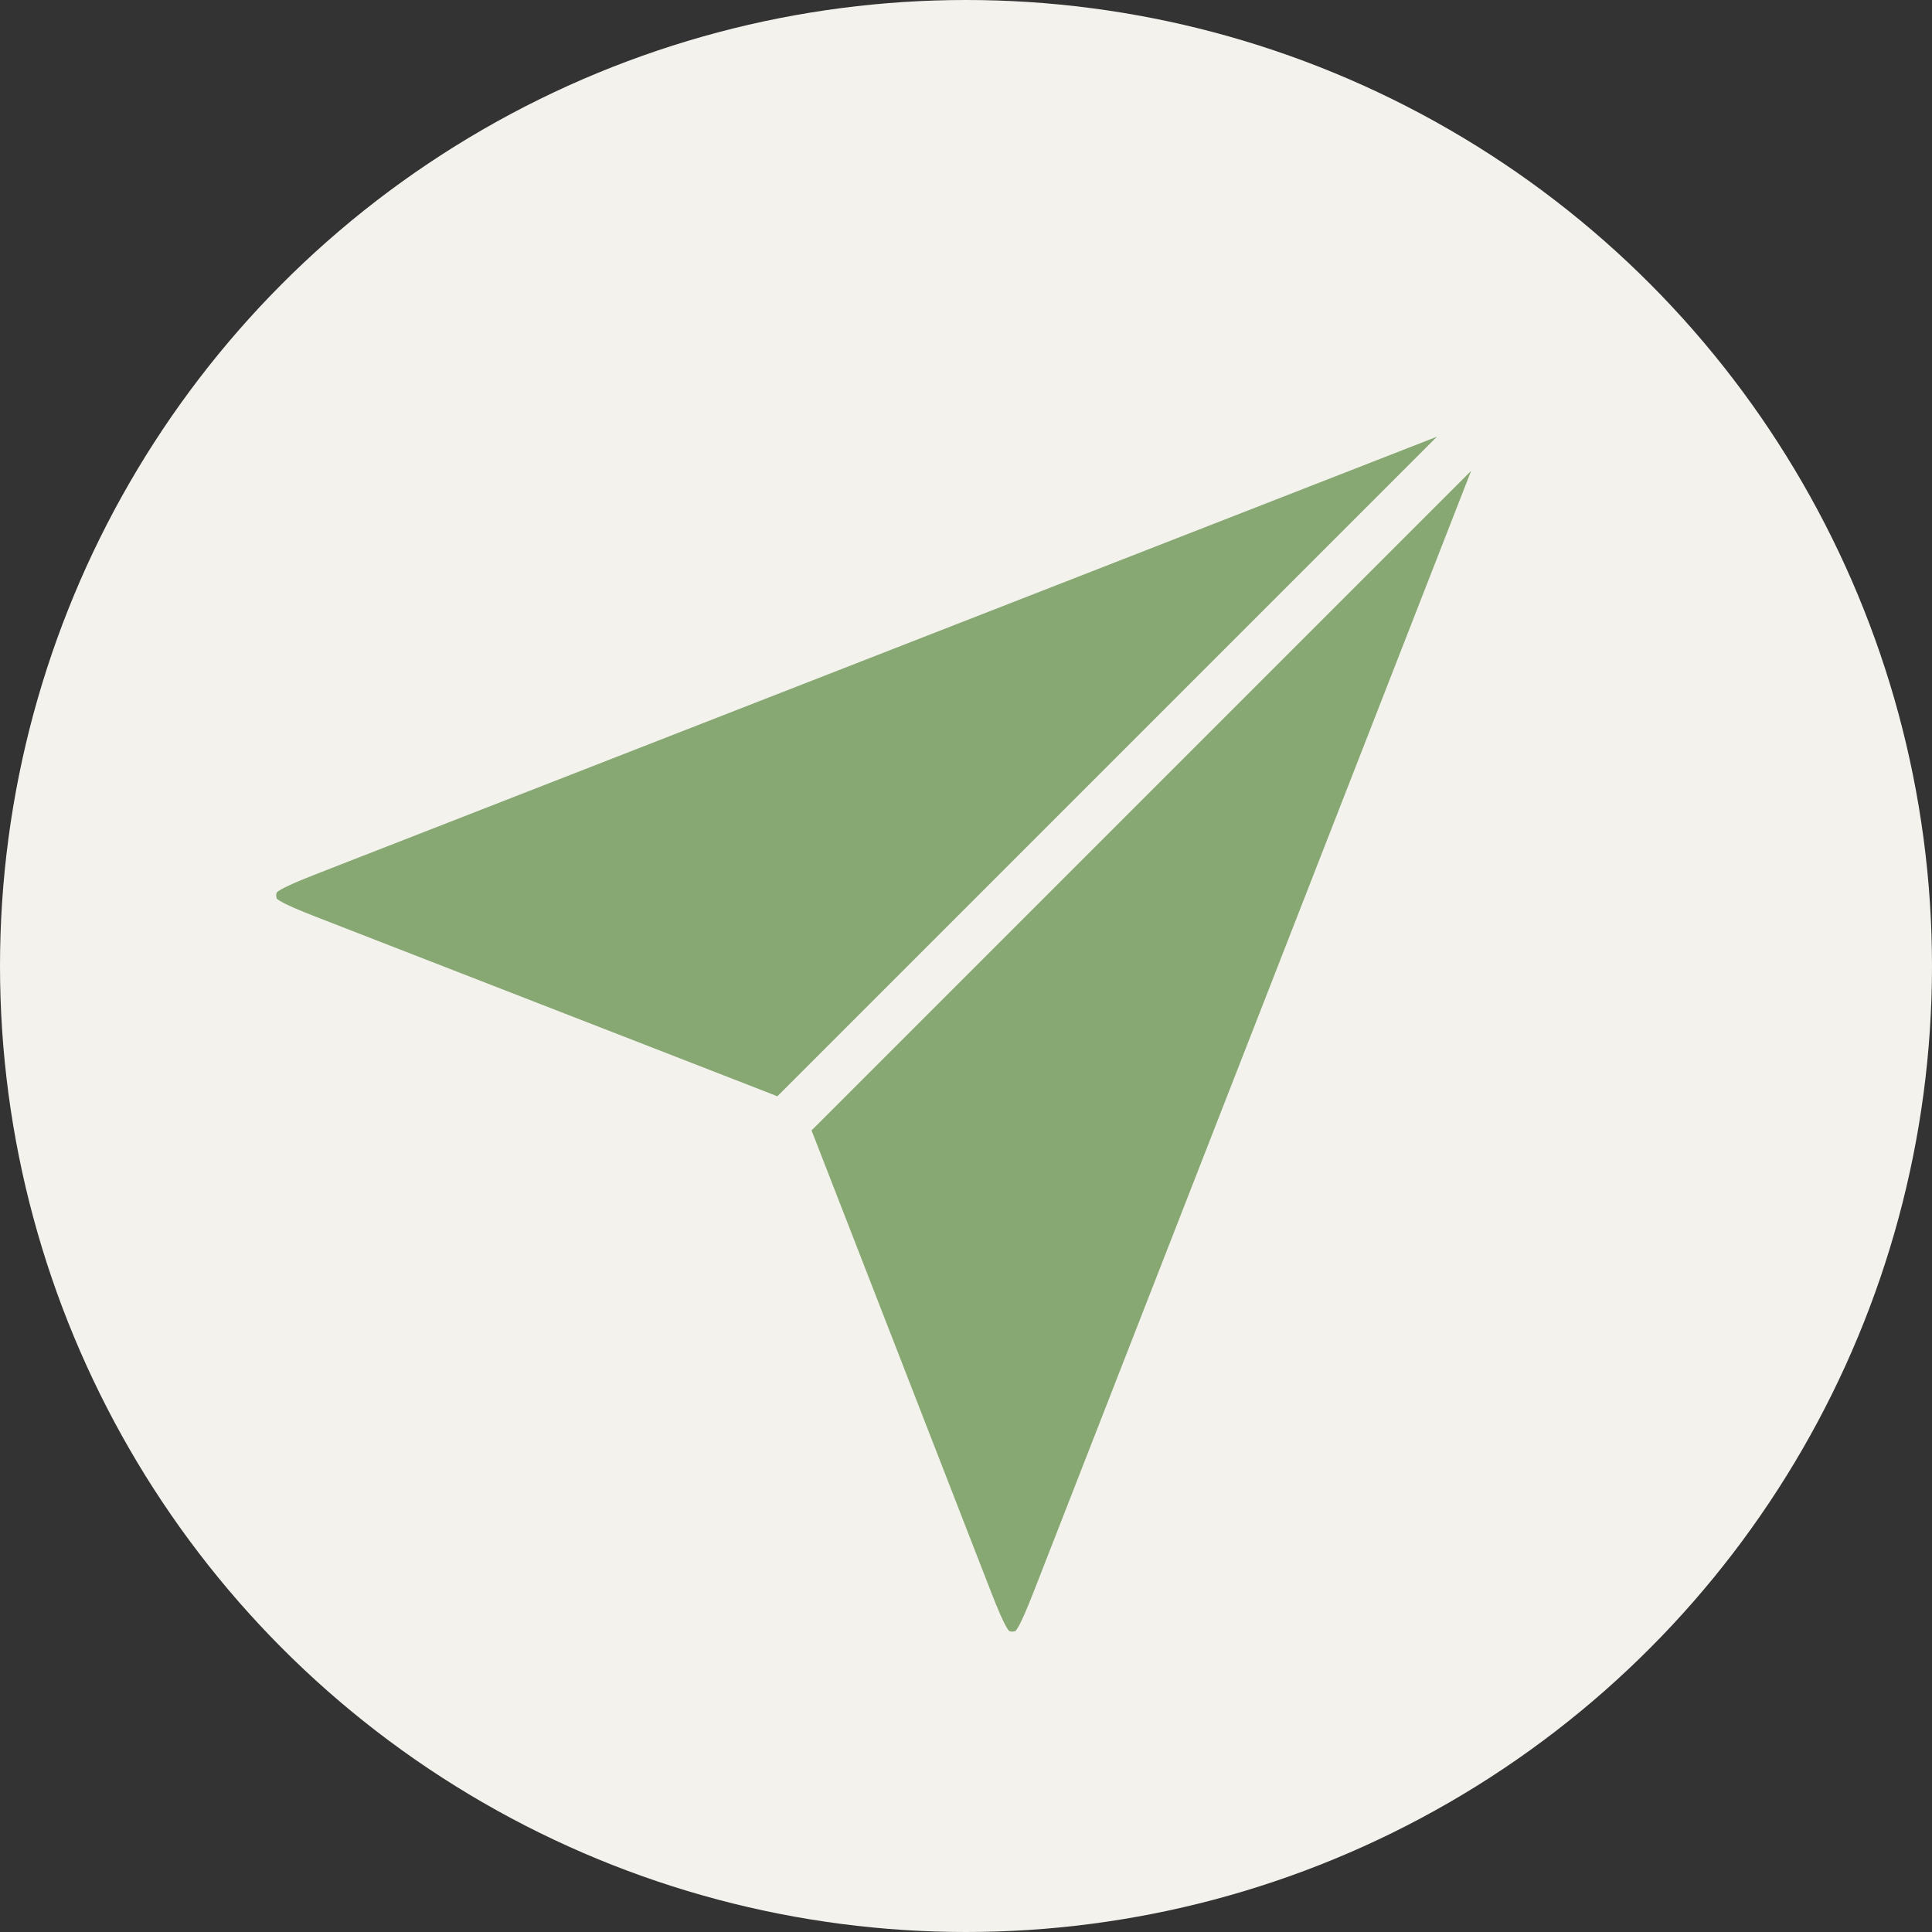
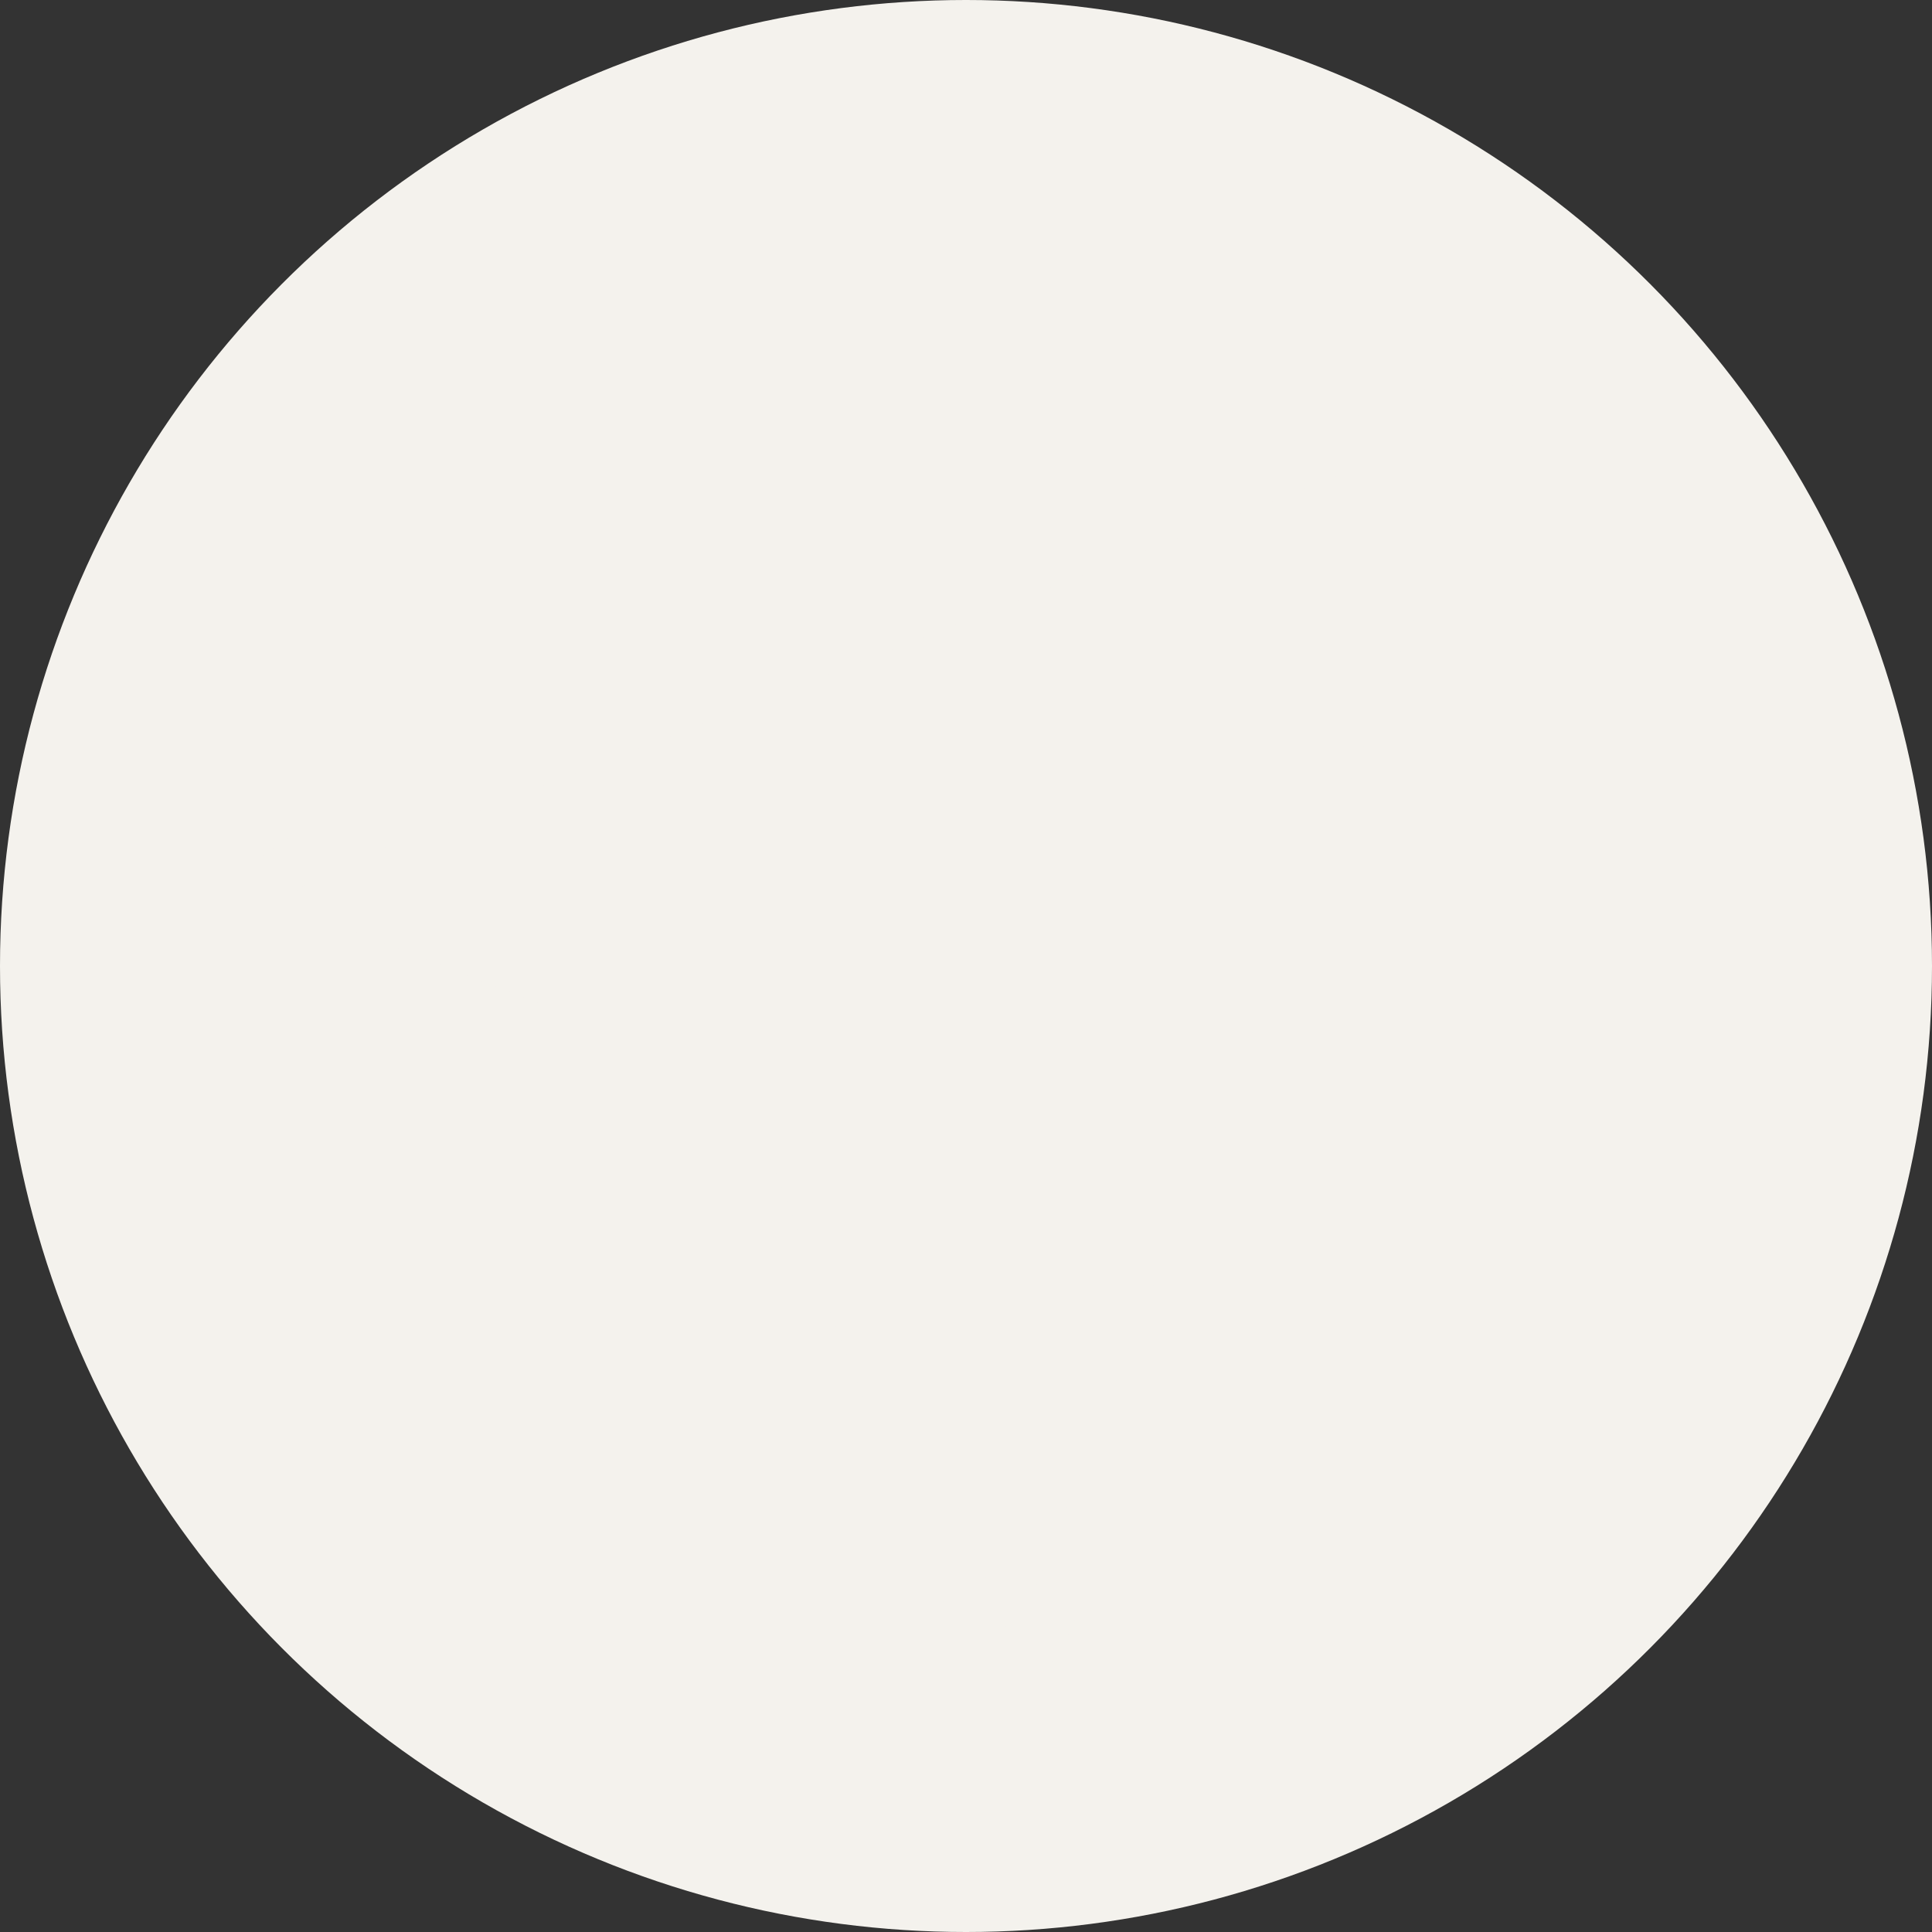
<svg xmlns="http://www.w3.org/2000/svg" width="80" height="80" viewBox="0 0 80 80" fill="none">
  <rect x="0" y="0" width="80" height="80" fill="#333333" stroke="none" />
  <circle cx="40" cy="40" r="40" fill="#F4F2ED" />
-   <path d="M13.245 39.099C11.632 38.472 10.826 38.159 10.591 37.707C10.387 37.315 10.386 36.849 10.59 36.457C10.825 36.005 11.631 35.691 13.242 35.062L58.98 17.213C60.435 16.645 61.162 16.361 61.627 16.516C62.031 16.651 62.347 16.968 62.482 17.372C62.638 17.837 62.354 18.564 61.786 20.019L43.937 65.757C43.308 67.368 42.994 68.174 42.542 68.409C42.15 68.612 41.683 68.612 41.292 68.408C40.84 68.173 40.526 67.367 39.9 65.754L32.782 47.451C32.654 47.124 32.591 46.96 32.492 46.822C32.405 46.7 32.298 46.593 32.176 46.506C32.039 46.408 31.875 46.344 31.548 46.217L13.245 39.099Z" fill="#87A873" />
-   <path d="M32.436 46.563L60.874 18.125M32.782 47.451L39.9 65.754C40.526 67.367 40.84 68.173 41.292 68.408C41.683 68.612 42.15 68.612 42.542 68.409C42.994 68.174 43.308 67.368 43.937 65.757L61.786 20.019C62.354 18.564 62.638 17.837 62.482 17.372C62.347 16.968 62.031 16.651 61.627 16.516C61.162 16.361 60.435 16.645 58.98 17.213L13.242 35.062C11.631 35.691 10.825 36.005 10.59 36.457C10.386 36.849 10.387 37.315 10.591 37.707C10.826 38.159 11.632 38.472 13.245 39.099L31.548 46.217C31.875 46.344 32.039 46.408 32.176 46.506C32.298 46.593 32.405 46.7 32.492 46.822C32.591 46.96 32.654 47.124 32.782 47.451Z" stroke="#F4F2ED" stroke-width="2" stroke-linecap="round" />
+   <path d="M32.436 46.563L60.874 18.125M32.782 47.451L39.9 65.754C40.526 67.367 40.84 68.173 41.292 68.408C41.683 68.612 42.15 68.612 42.542 68.409C42.994 68.174 43.308 67.368 43.937 65.757L61.786 20.019C62.354 18.564 62.638 17.837 62.482 17.372C62.347 16.968 62.031 16.651 61.627 16.516C61.162 16.361 60.435 16.645 58.98 17.213L13.242 35.062C10.386 36.849 10.387 37.315 10.591 37.707C10.826 38.159 11.632 38.472 13.245 39.099L31.548 46.217C31.875 46.344 32.039 46.408 32.176 46.506C32.298 46.593 32.405 46.7 32.492 46.822C32.591 46.96 32.654 47.124 32.782 47.451Z" stroke="#F4F2ED" stroke-width="2" stroke-linecap="round" />
</svg>